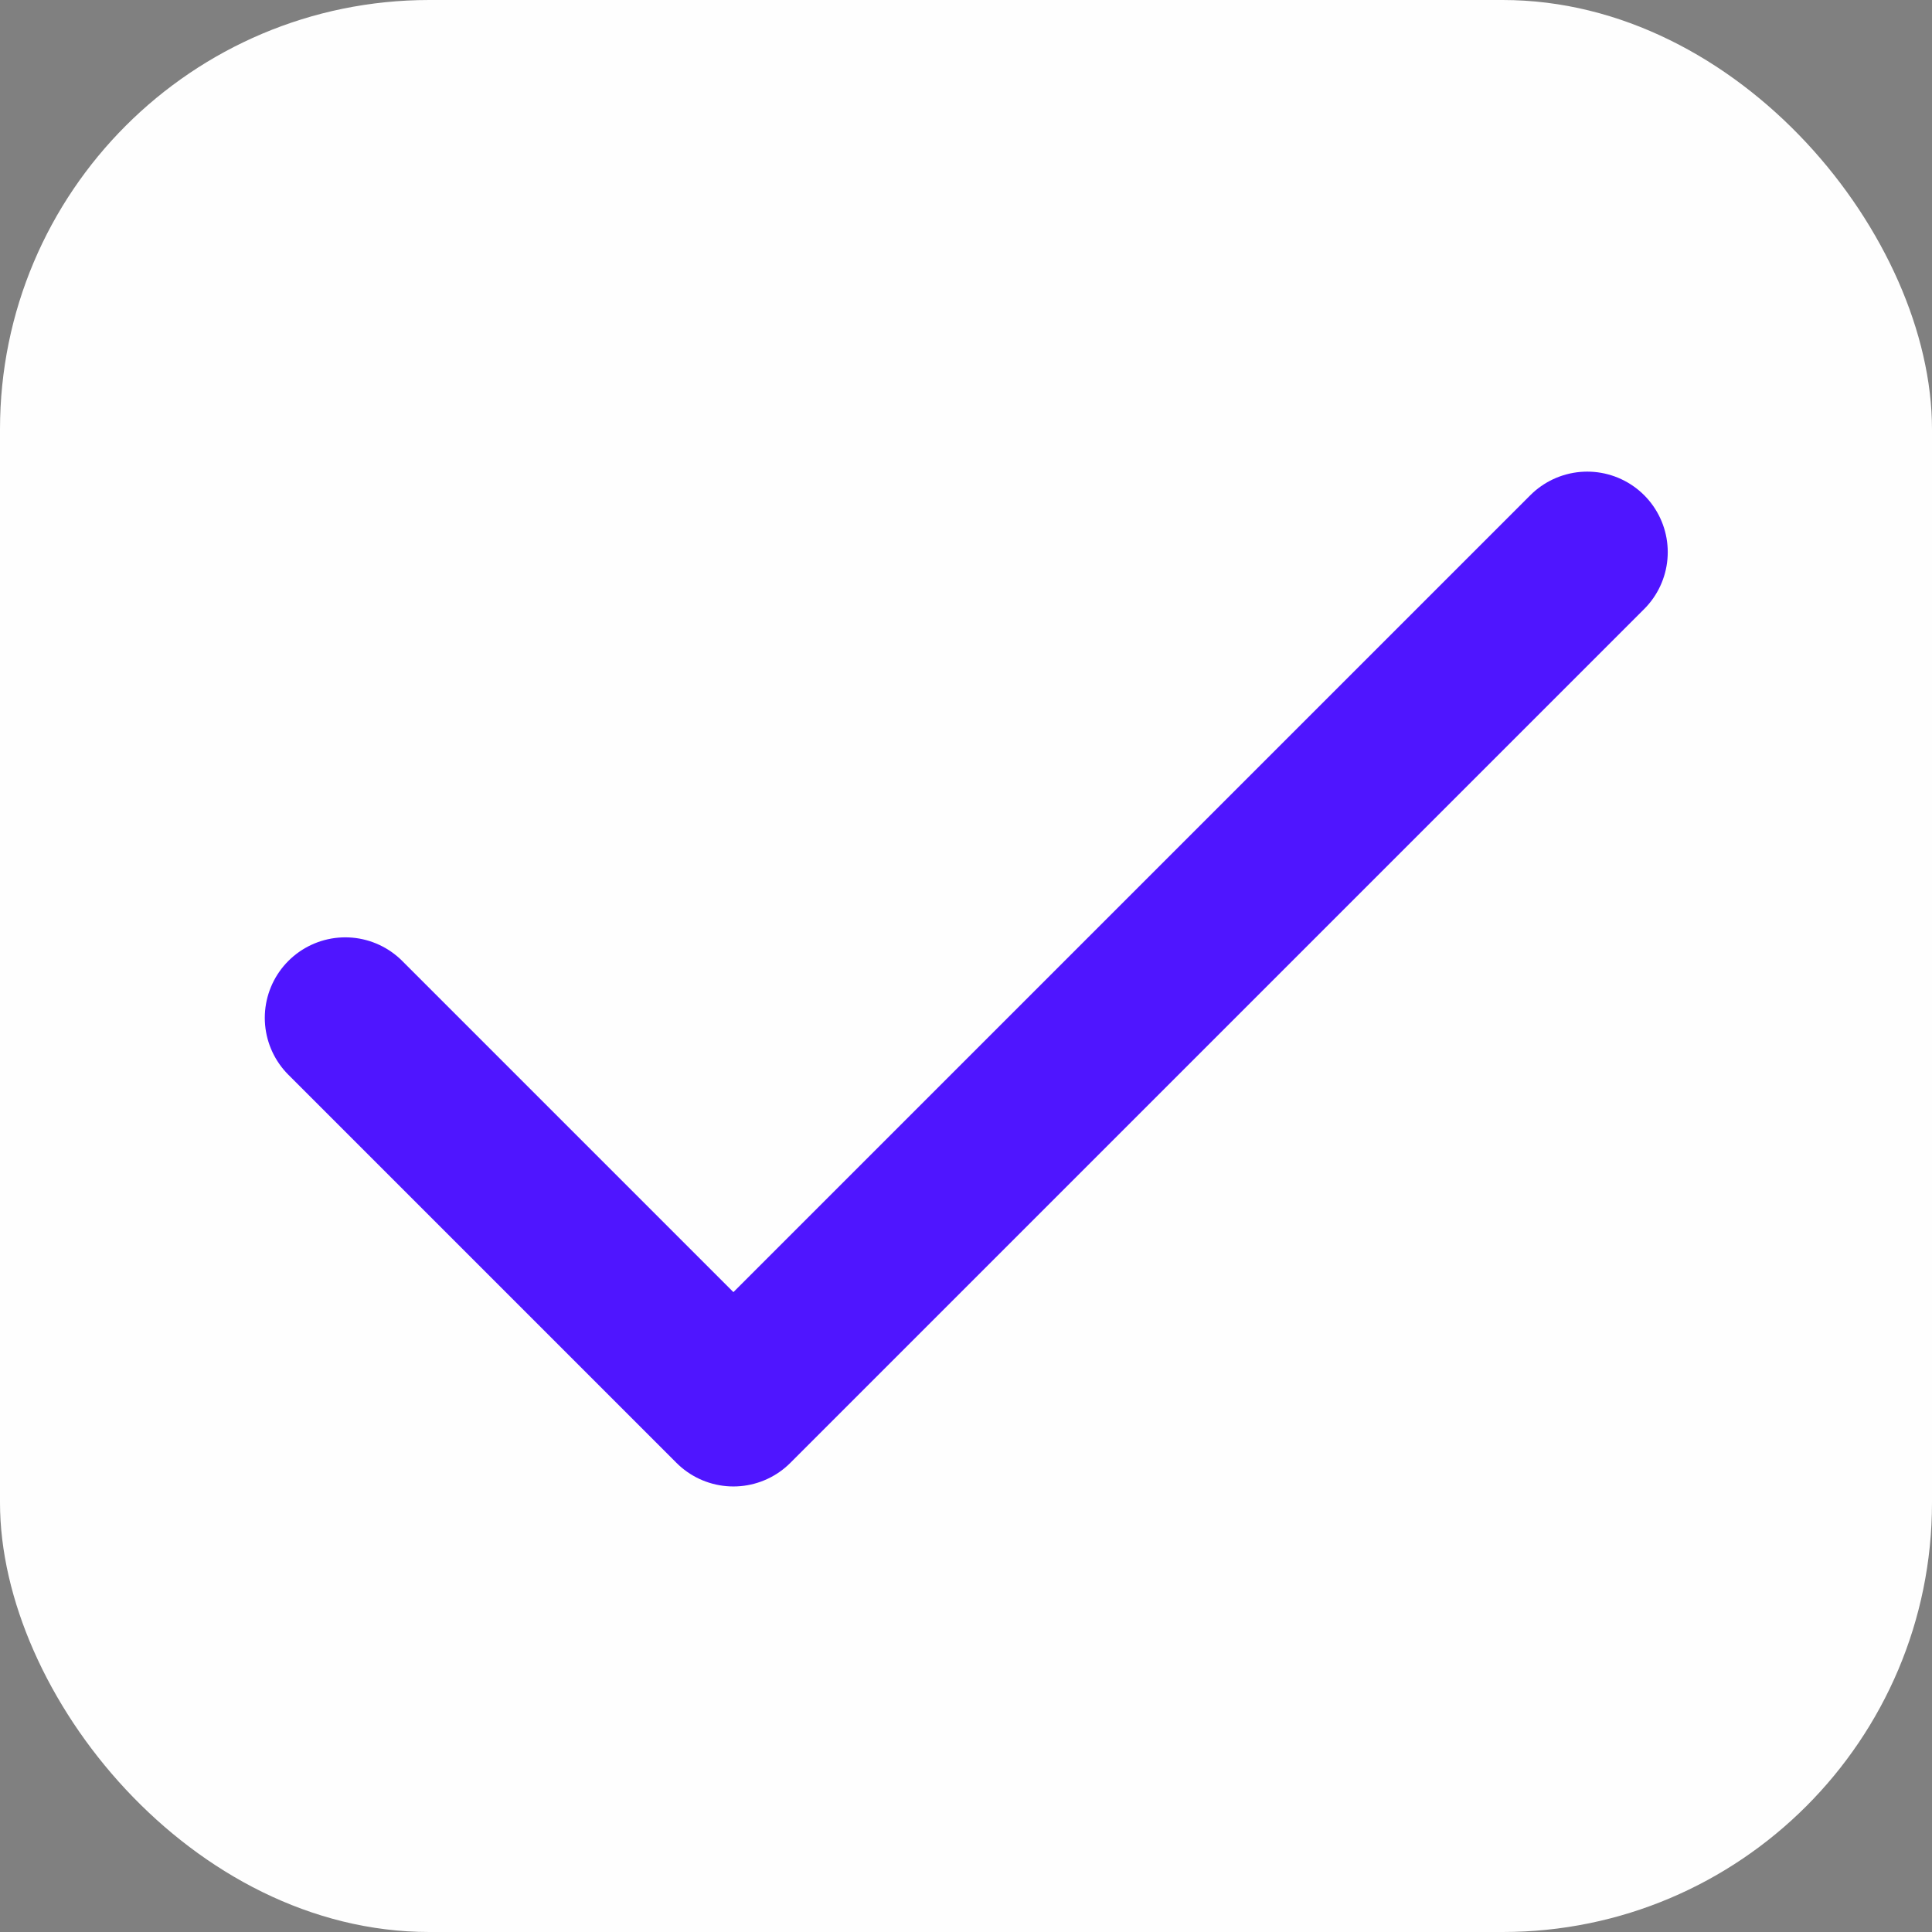
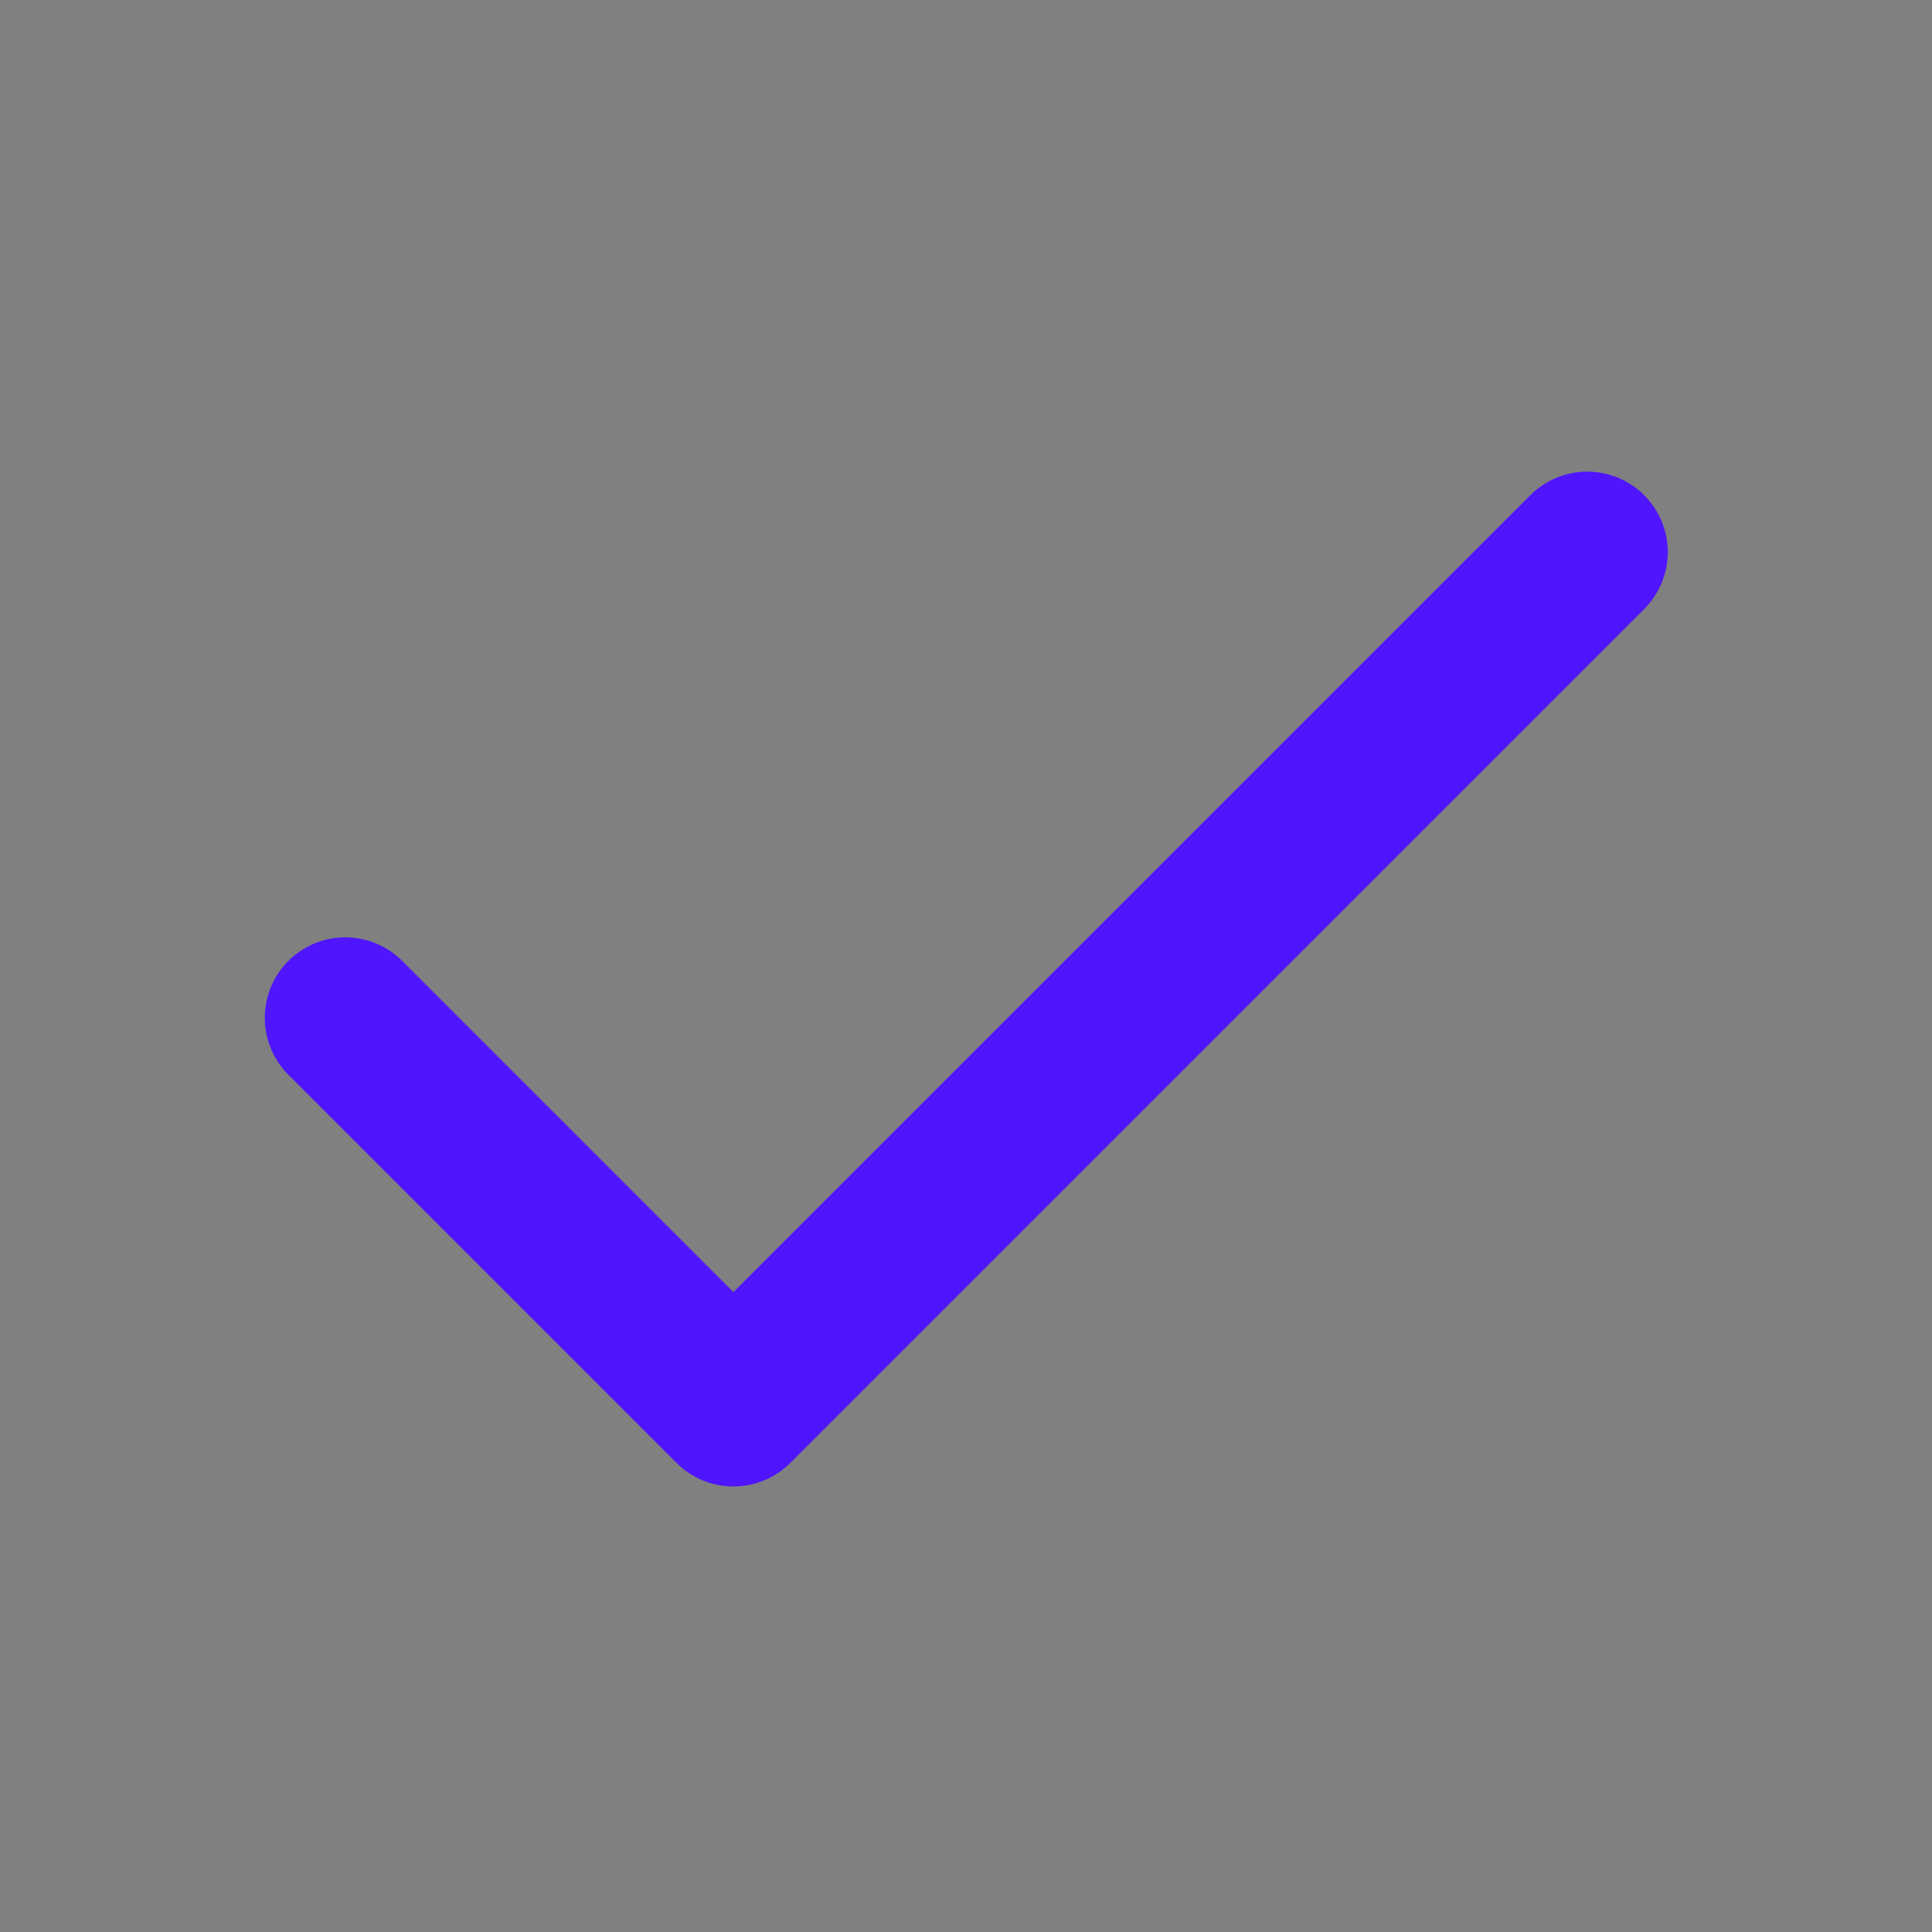
<svg xmlns="http://www.w3.org/2000/svg" width="18" height="18" viewBox="0 0 18 18" fill="none">
  <rect x="0" y="0" width="18" height="18" fill="#808080" stroke="none" />
-   <rect width="18" height="18" rx="4" fill="#FEFEFE" />
  <path d="M14.788 5.144L6.833 13.099L3.217 9.483" stroke="#4F15FF" stroke-width="1.5" stroke-linecap="round" stroke-linejoin="round" />
</svg>